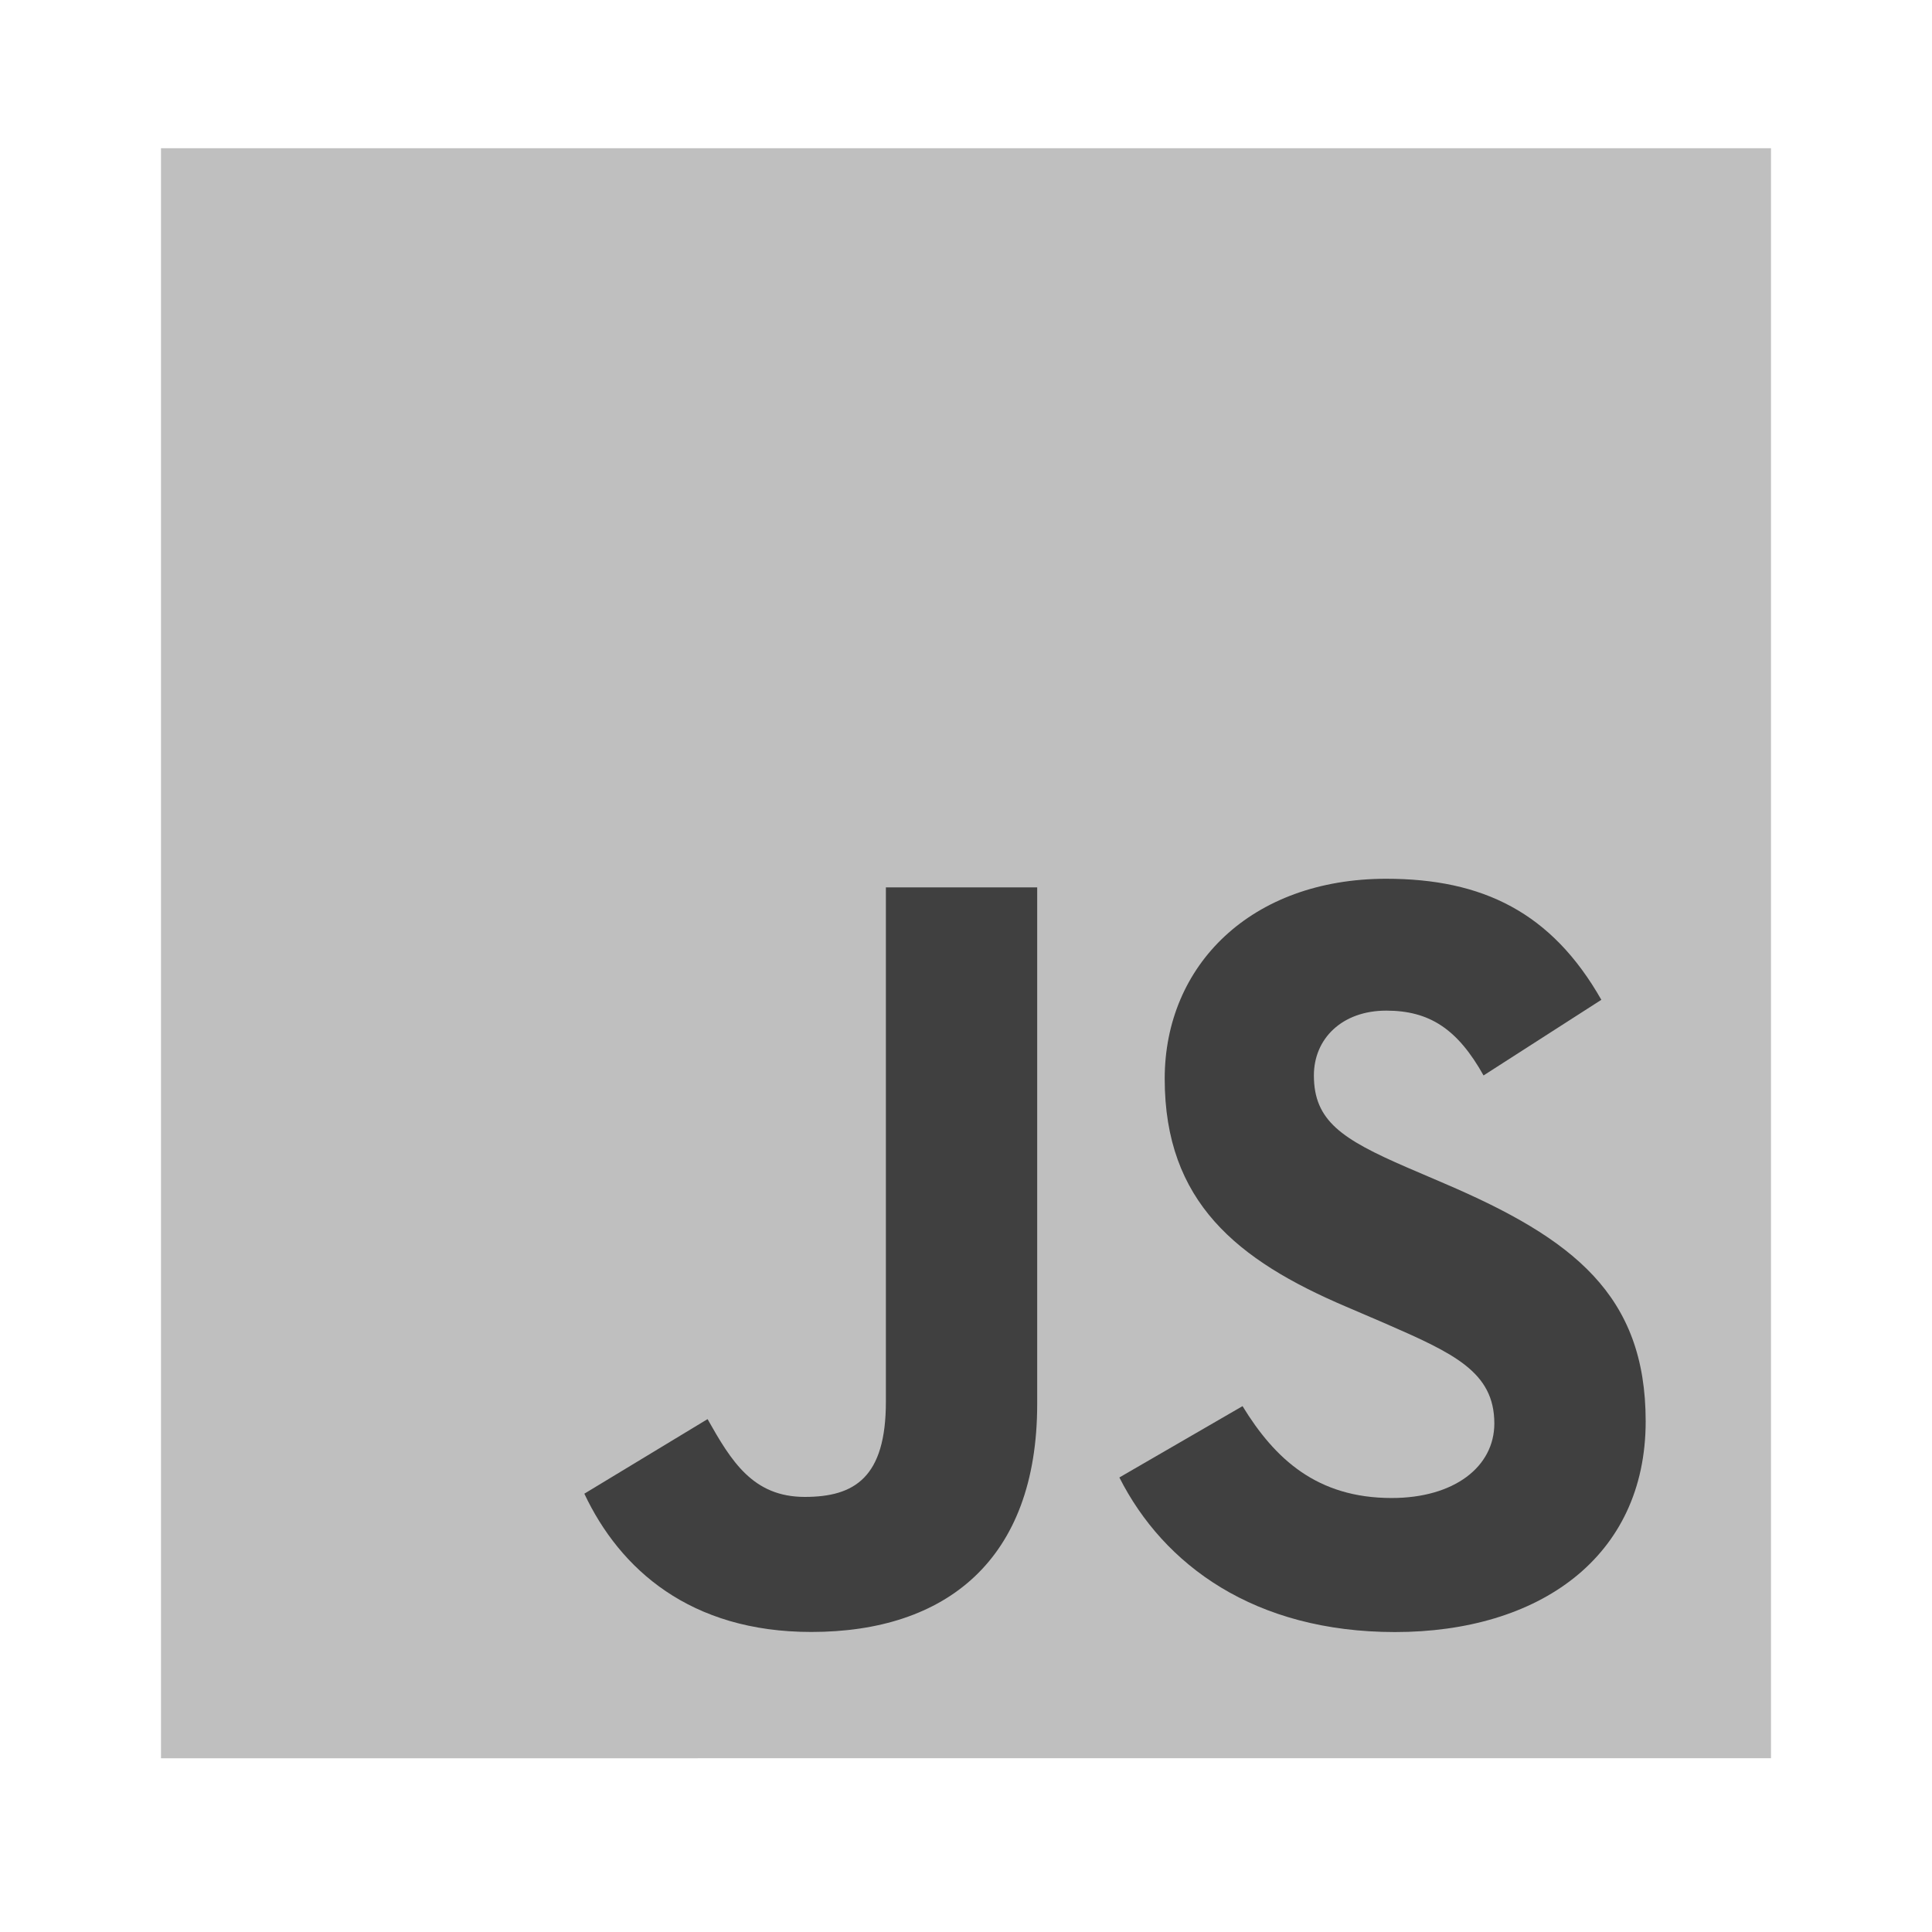
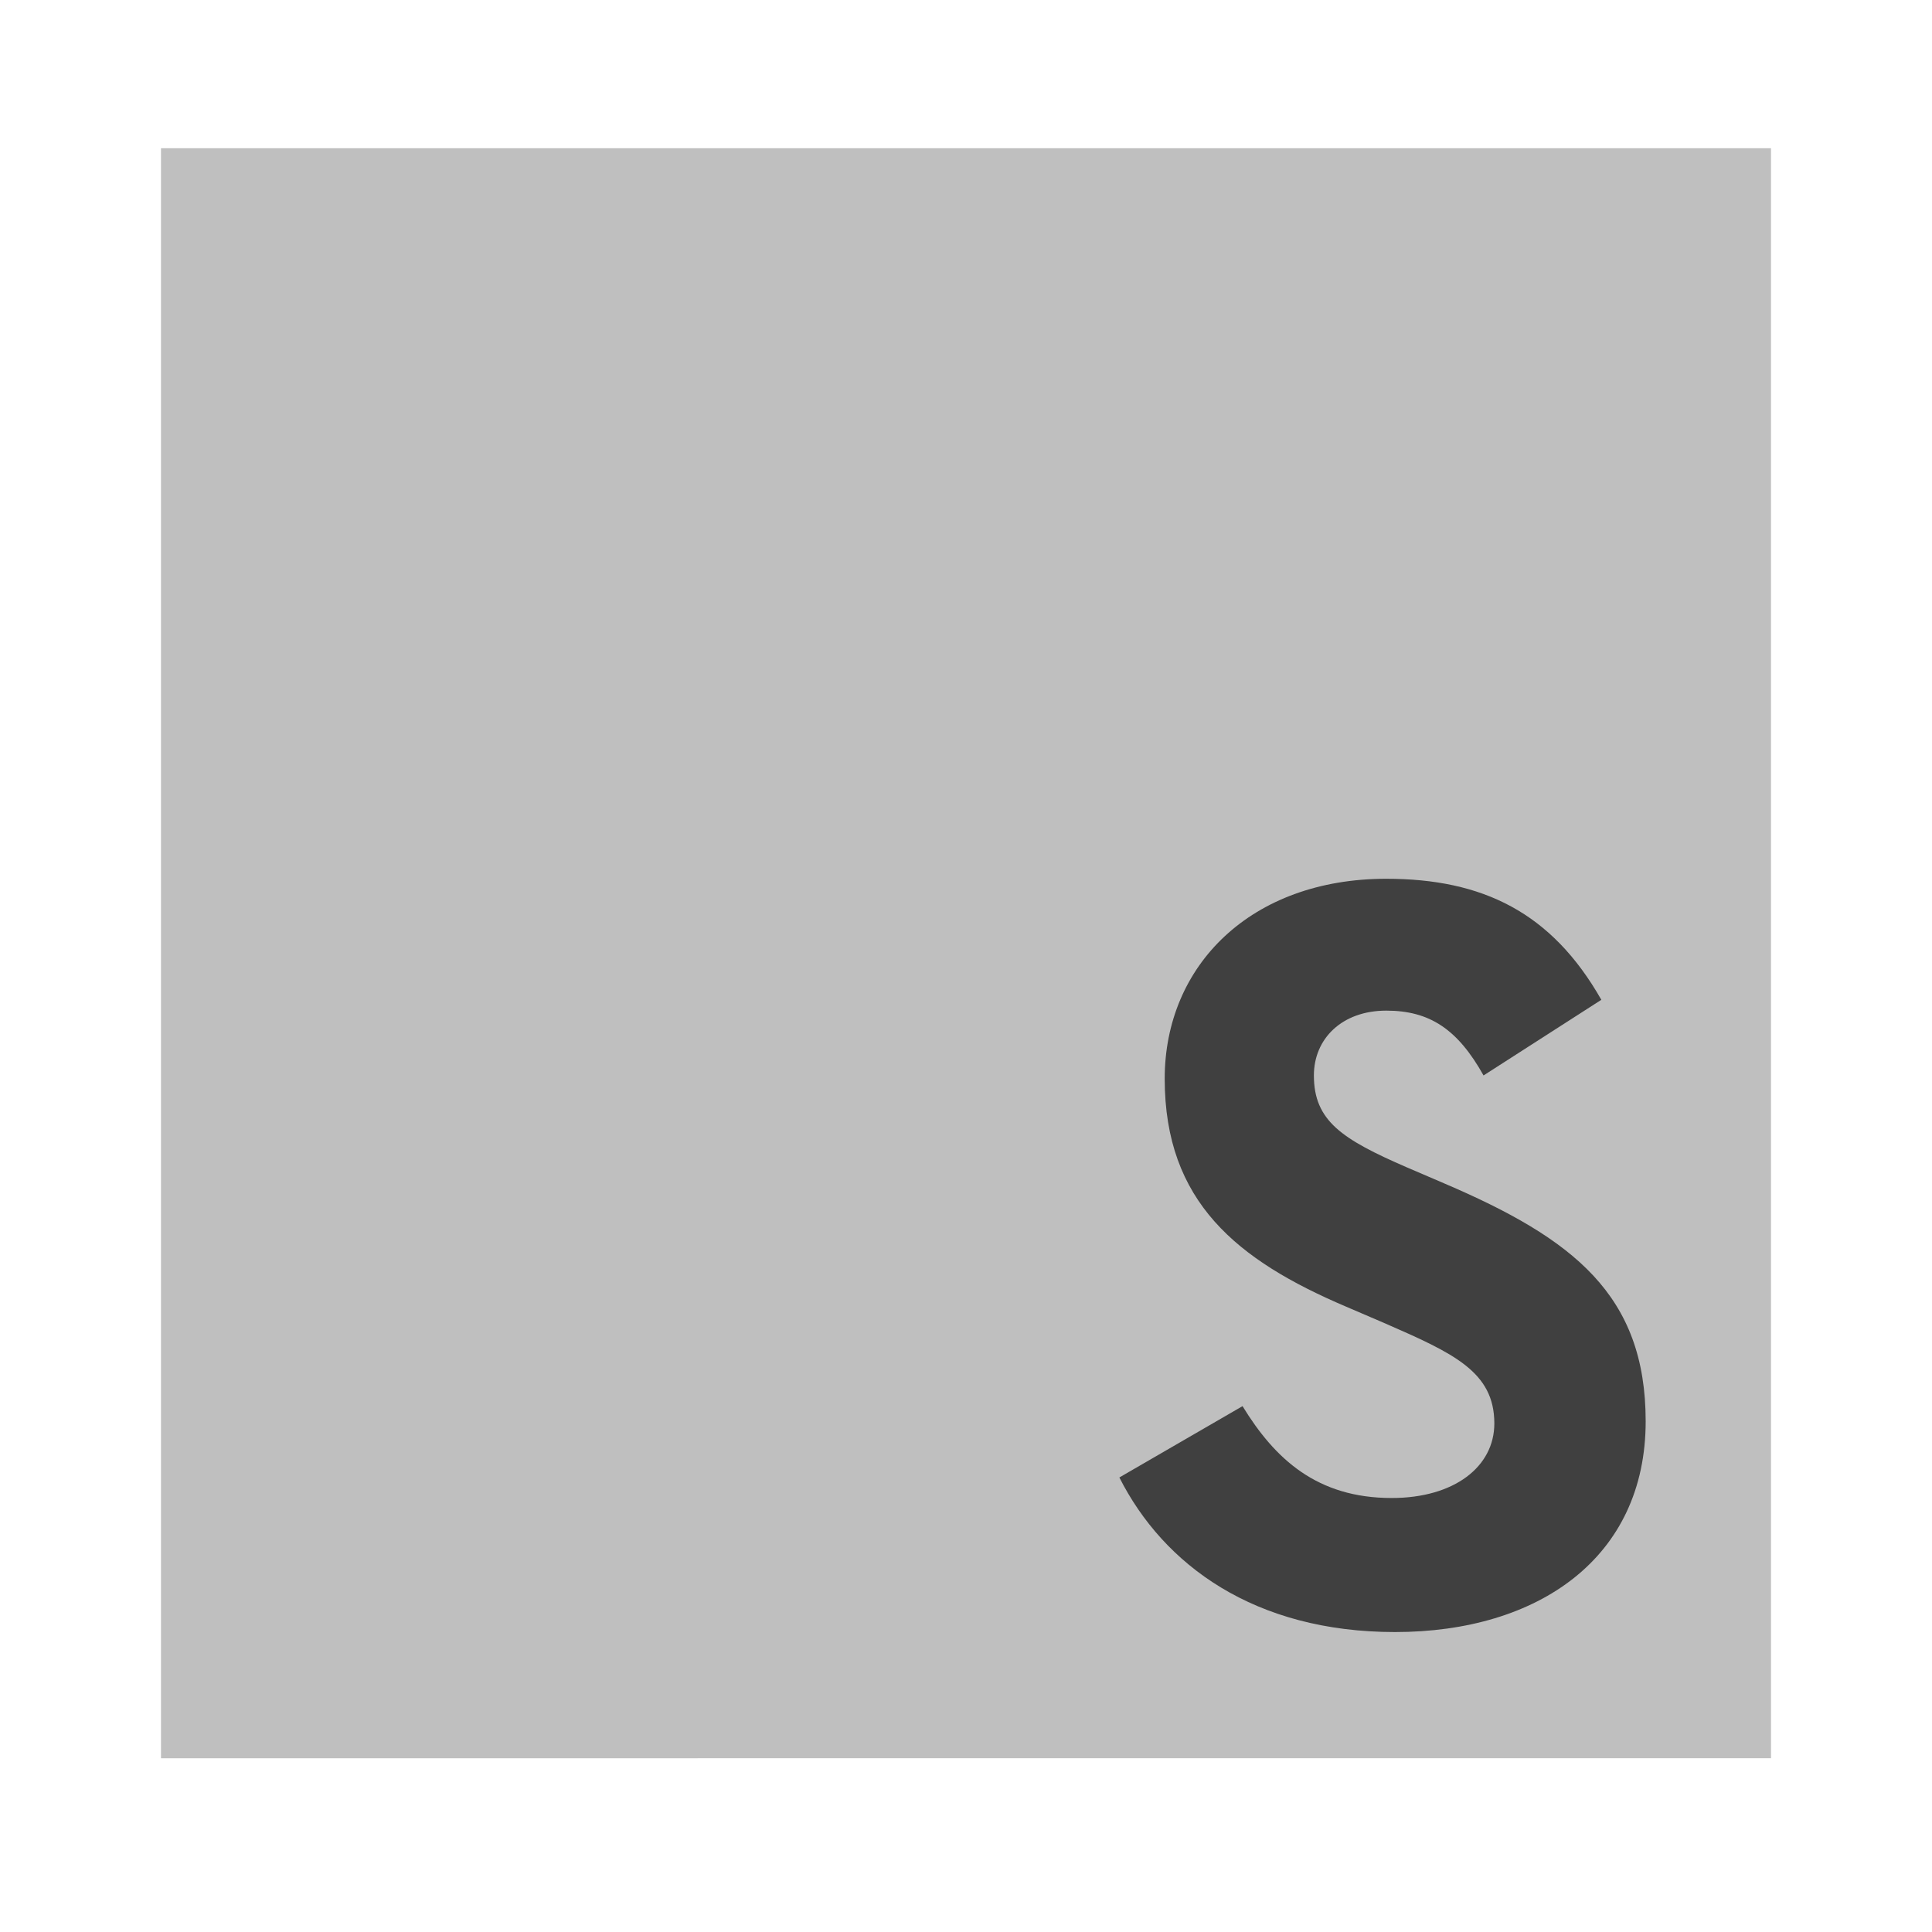
<svg xmlns="http://www.w3.org/2000/svg" id="Layer_1" x="0px" y="0px" width="60px" height="60px" viewBox="0 0 60 60" xml:space="preserve">
  <g>
    <path fill="#BFBFBF" d="M5,4.604h50v50H5V4.604z" />
    <g>
-       <path fill="#404040" d="M18.147,46.388l3.827-2.316c0.738,1.309,1.409,2.416,3.02,2.416c1.544,0,2.518-0.604,2.518-2.953V27.558 h4.699v16.042c0,4.867-2.853,7.082-7.015,7.082C21.437,50.683,19.254,48.736,18.147,46.388" />
      <path fill="#404040" d="M34.763,45.884l3.825-2.215c1.007,1.645,2.316,2.853,4.632,2.853c1.947,0,3.188-0.974,3.188-2.315 c0-1.611-1.275-2.183-3.423-3.121l-1.175-0.504c-3.39-1.443-5.639-3.256-5.639-7.082c0-3.524,2.685-6.209,6.88-6.209 c2.988,0,5.135,1.041,6.68,3.759l-3.658,2.349c-0.807-1.442-1.679-2.013-3.021-2.013c-1.376,0-2.248,0.872-2.248,2.013 c0,1.41,0.872,1.98,2.886,2.854l1.175,0.504c3.994,1.711,6.243,3.457,6.243,7.383c0,4.23-3.323,6.545-7.786,6.545 C38.958,50.683,36.138,48.603,34.763,45.884" />
    </g>
  </g>
</svg>